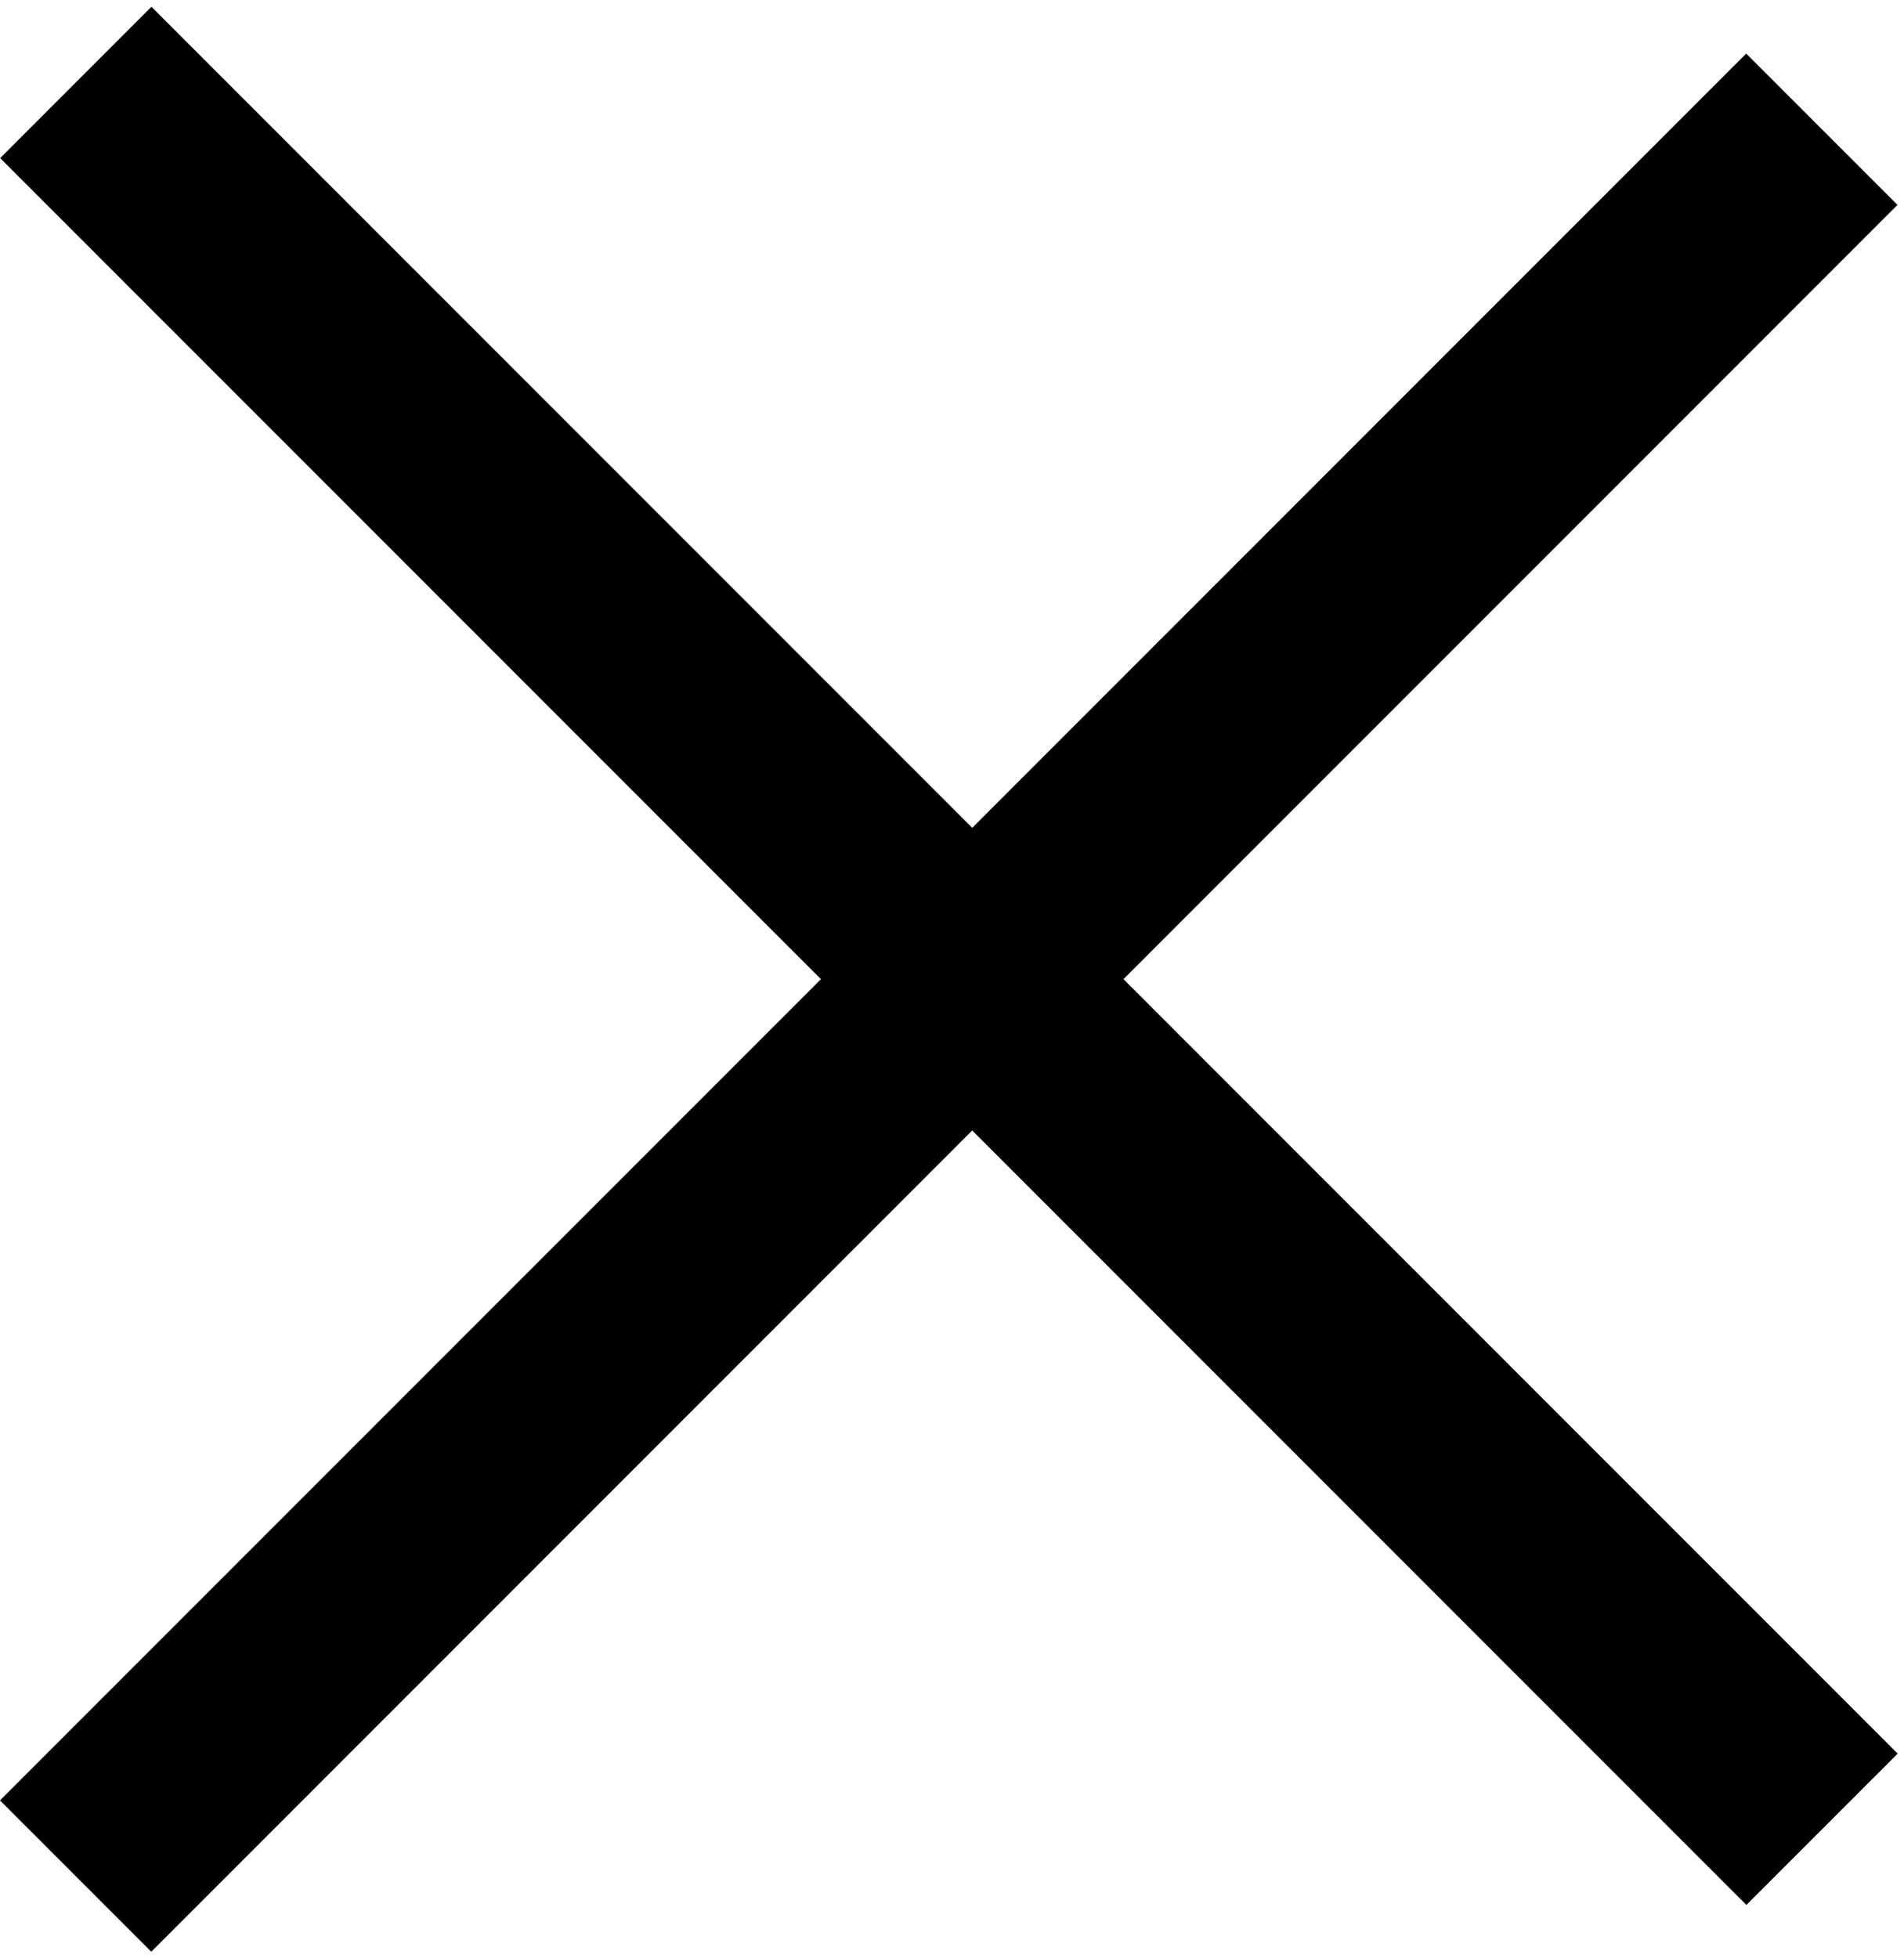
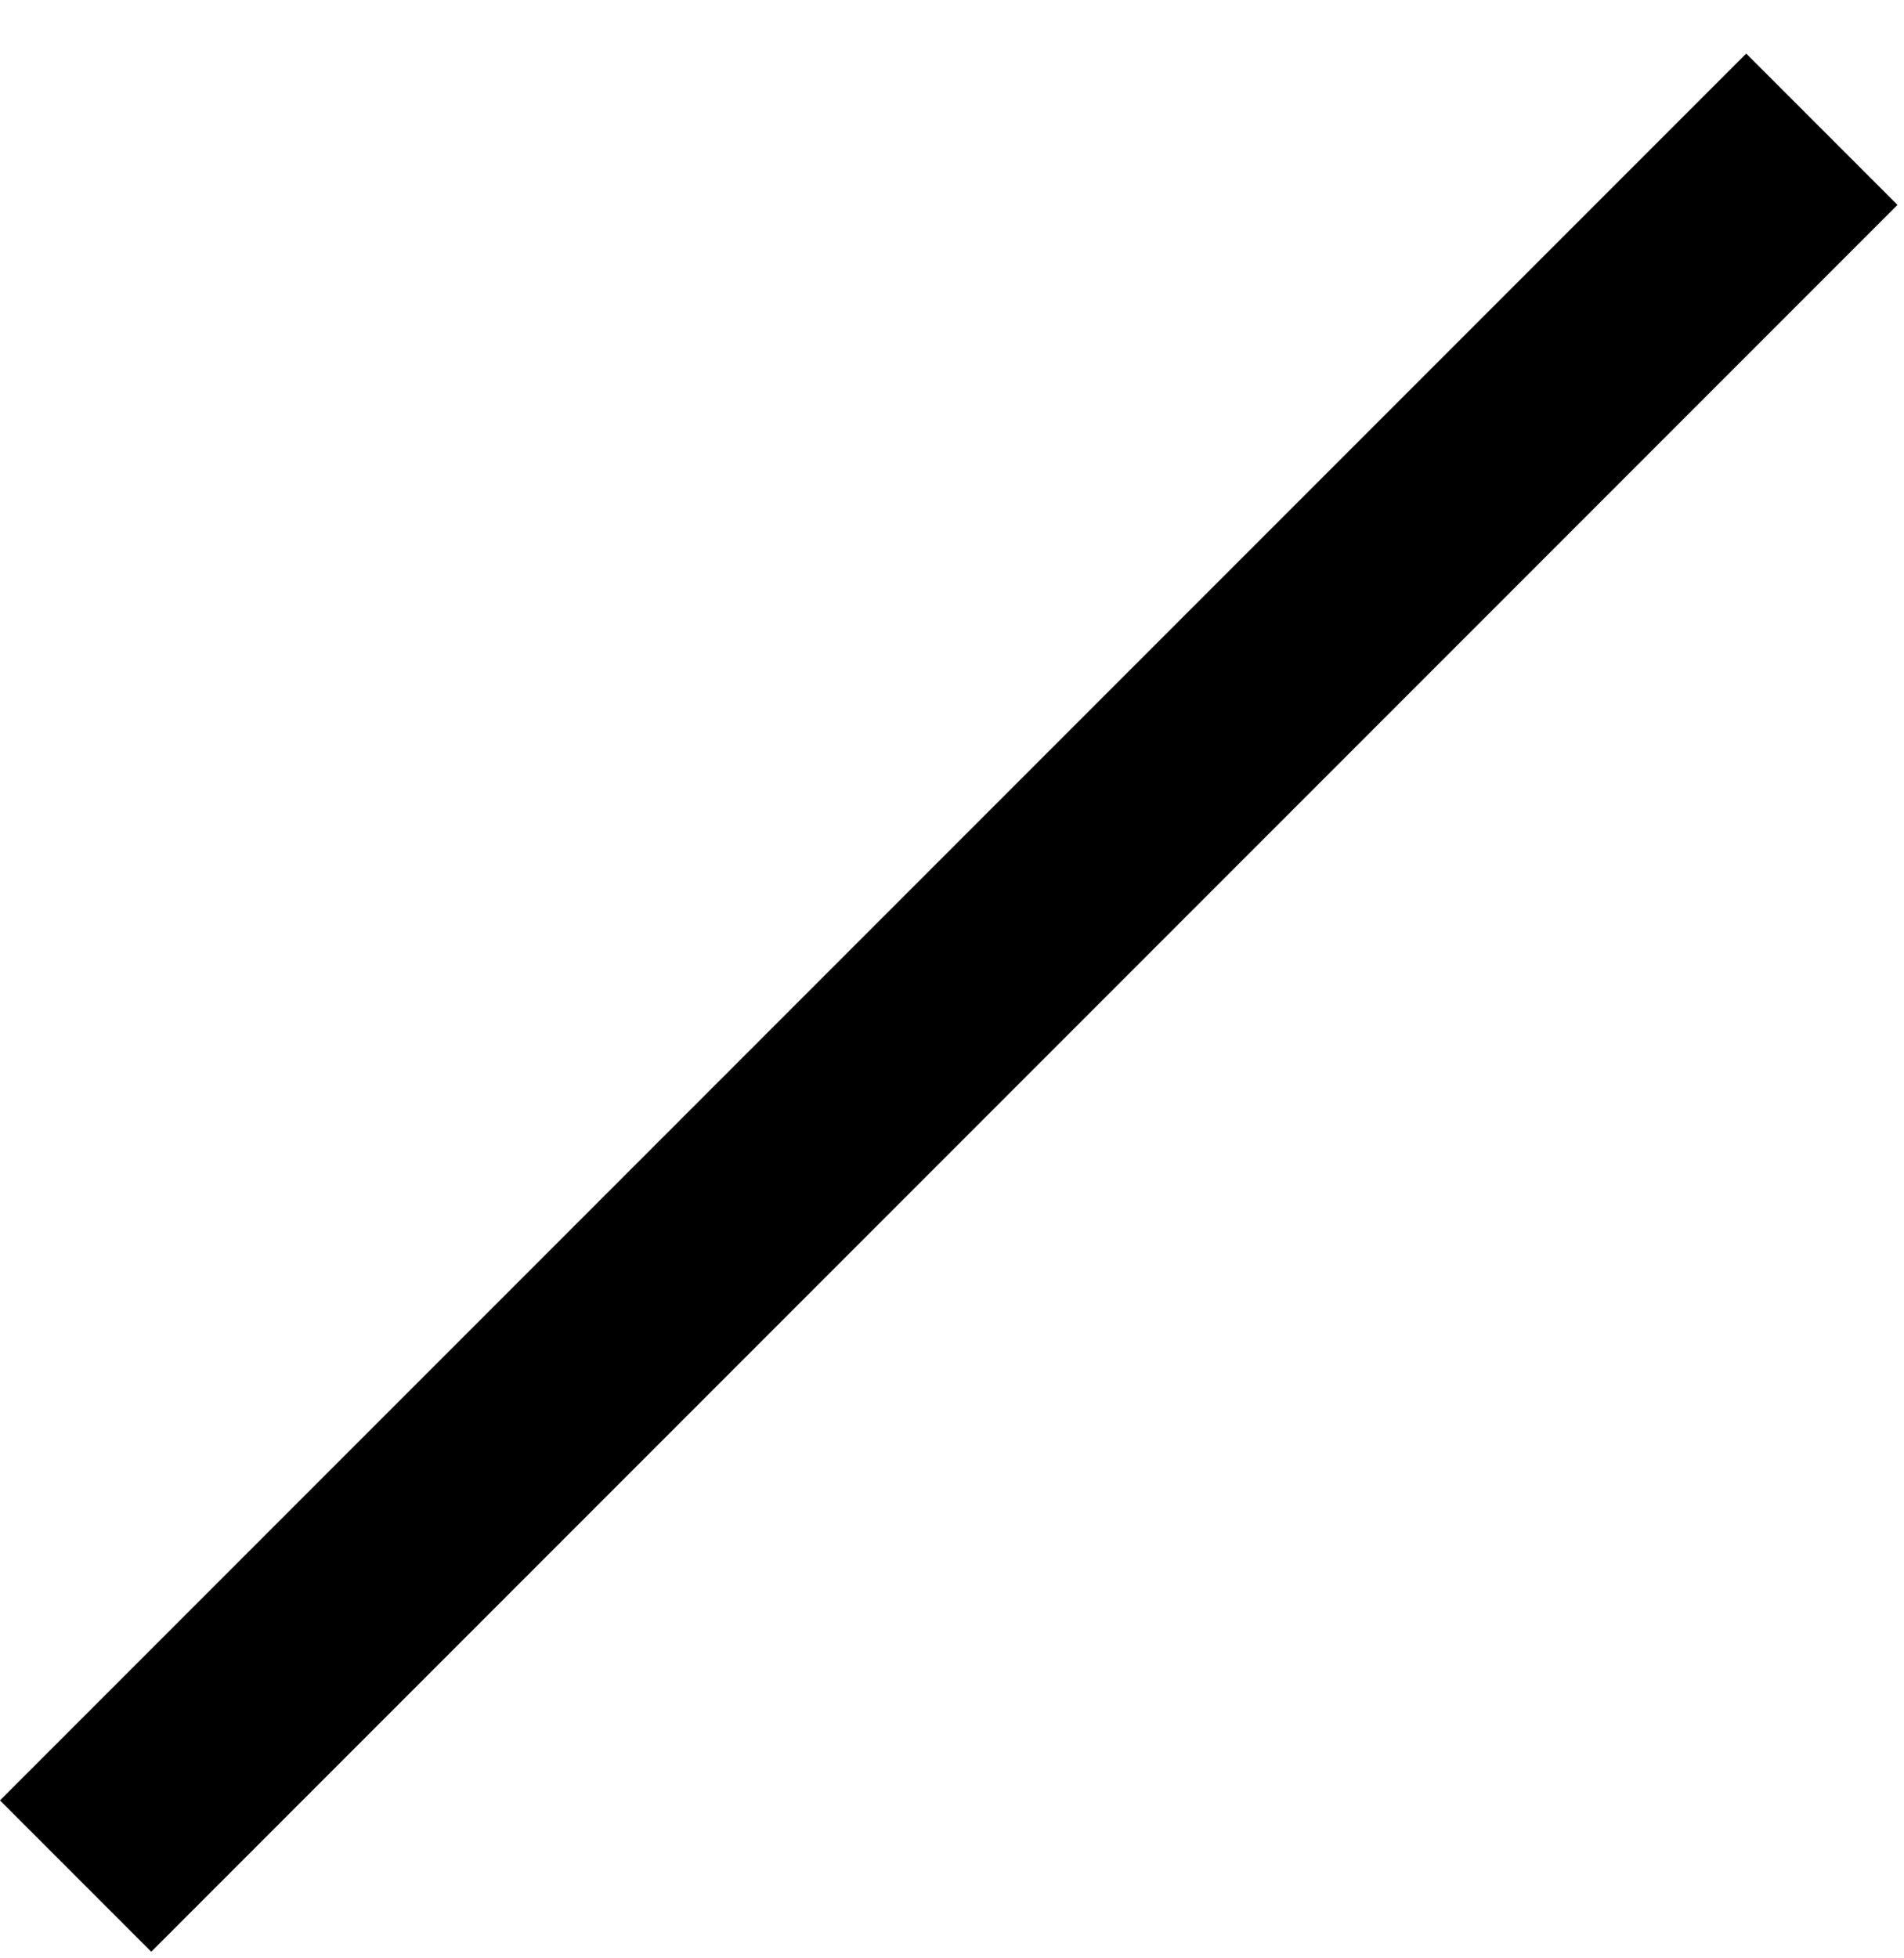
<svg xmlns="http://www.w3.org/2000/svg" width="178" height="183" viewBox="0 0 178 183" fill="none">
  <rect x="163.249" y="5.006" width="20" height="230.87" transform="rotate(45 163.249 5.006)" fill="black" />
-   <rect x="0.017" y="14.776" width="20" height="230.87" transform="rotate(-45 0.017 14.776)" fill="black" />
</svg>